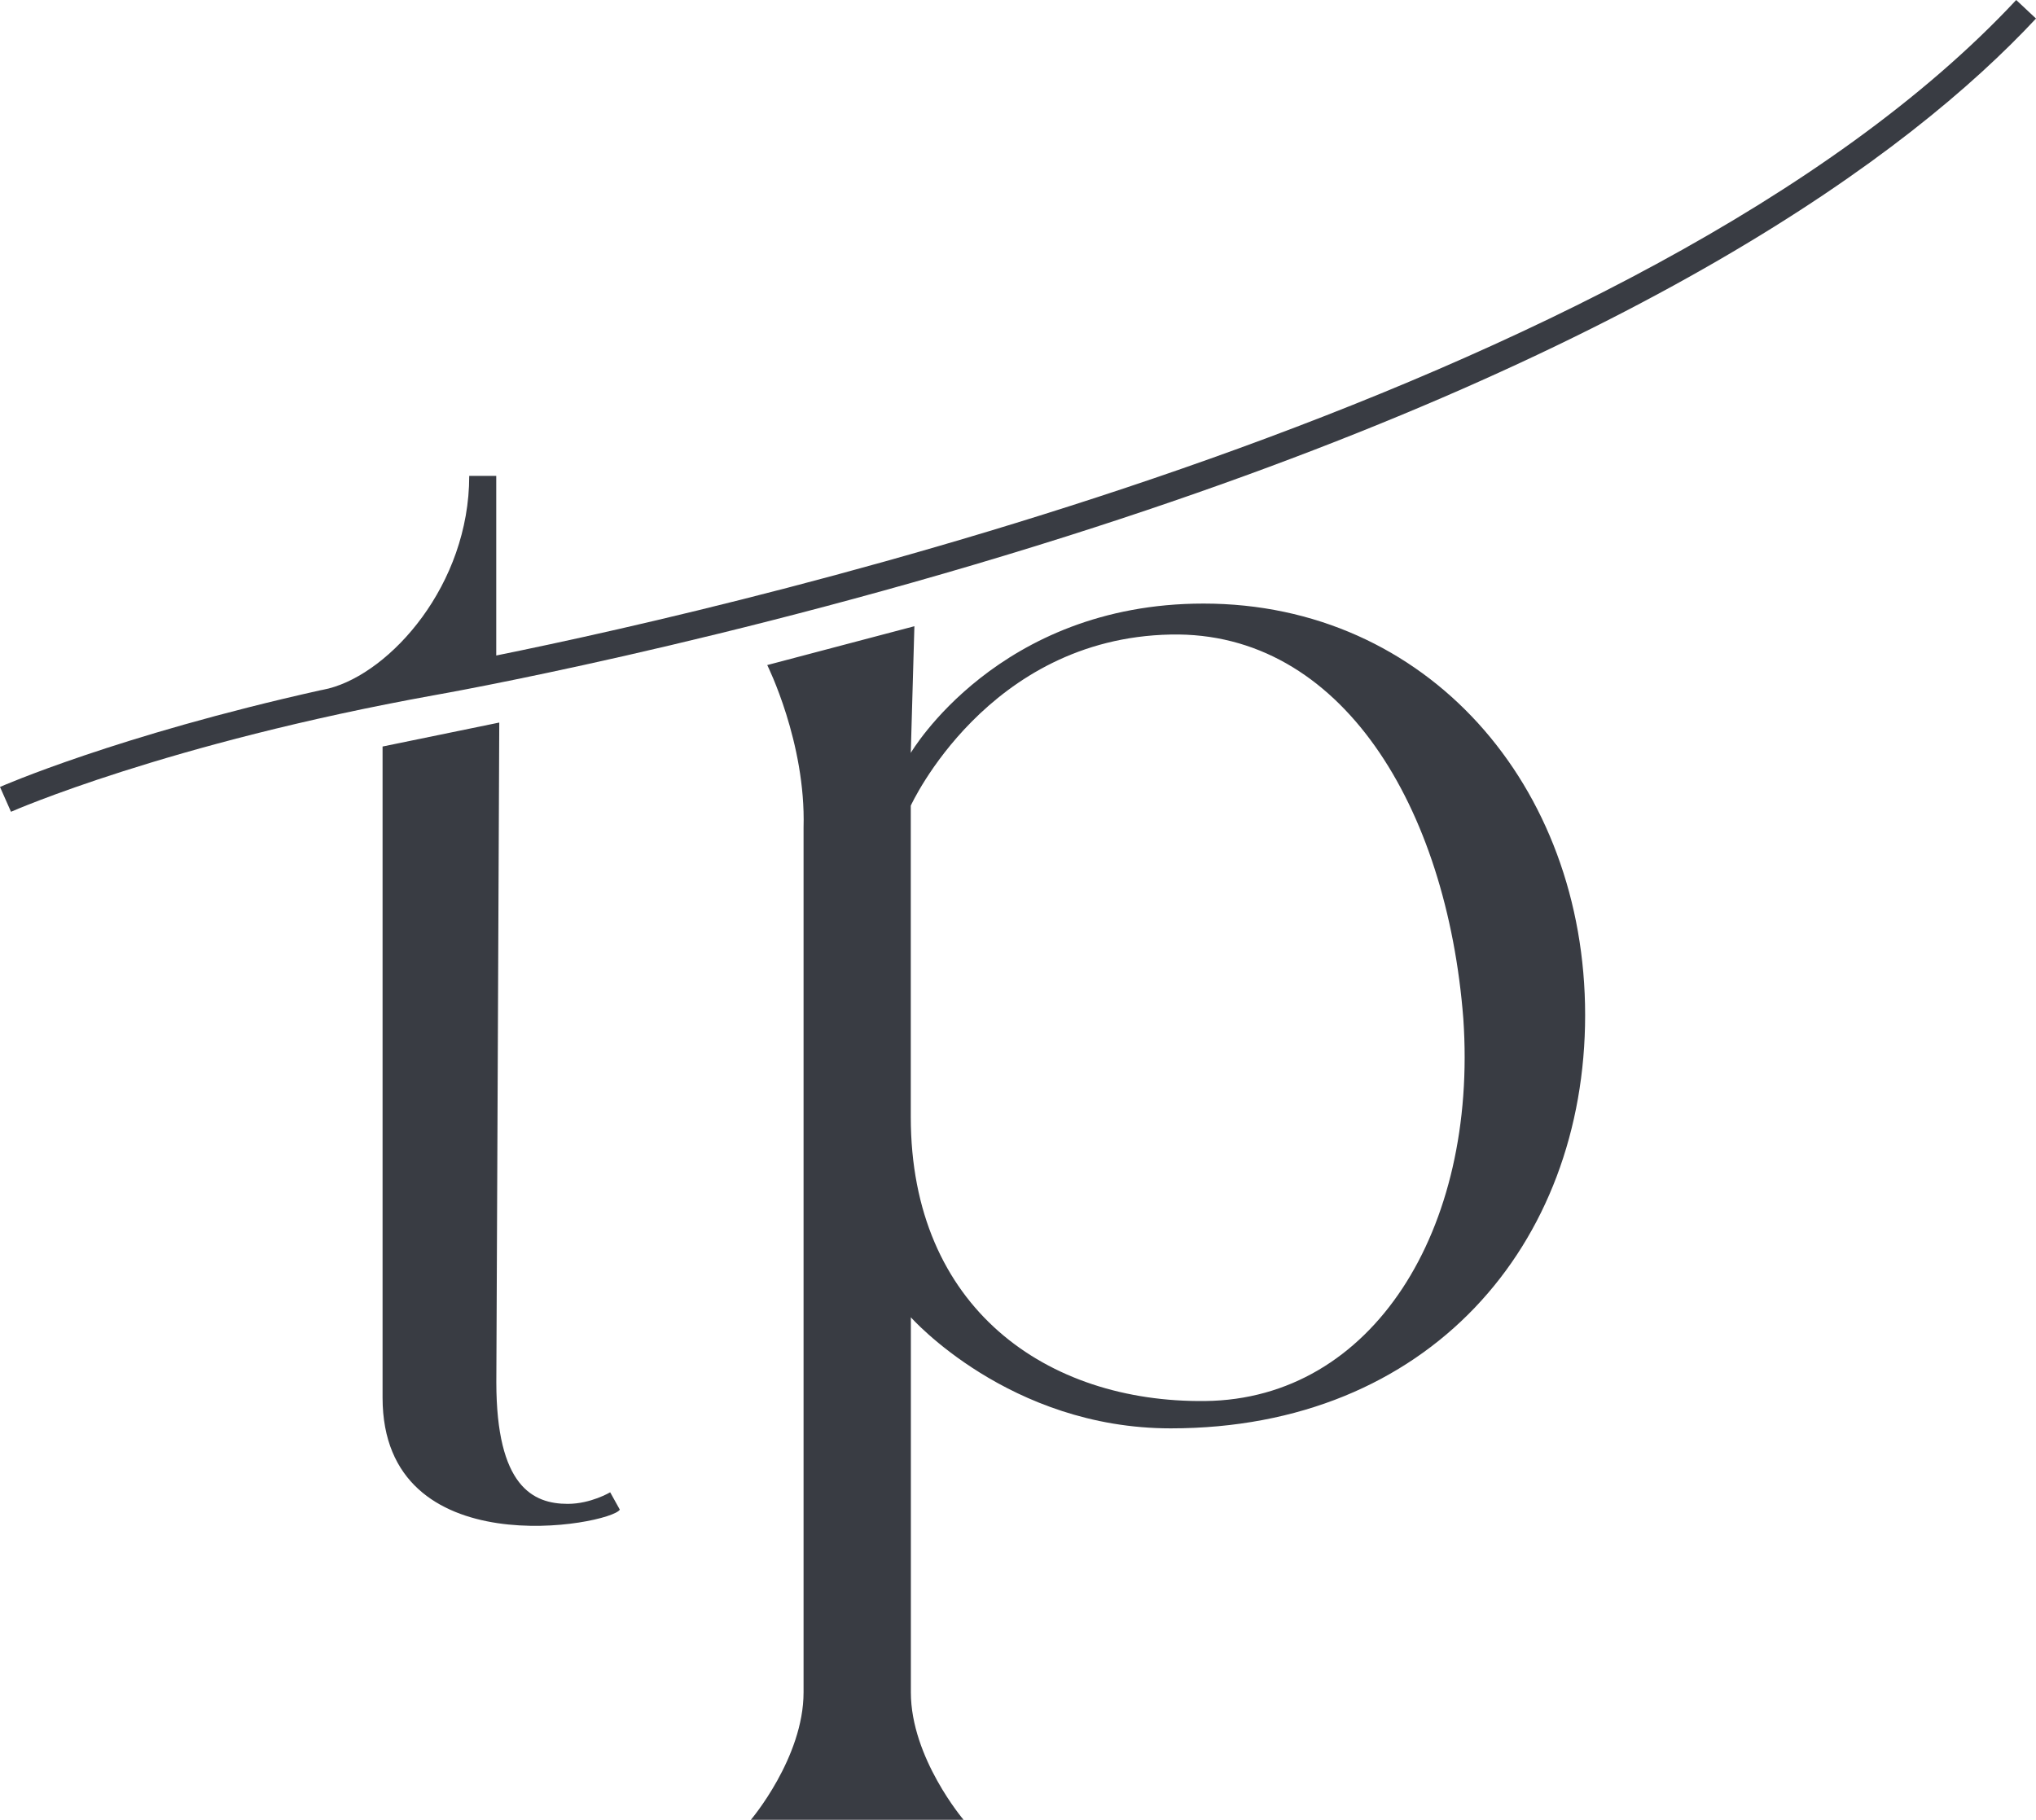
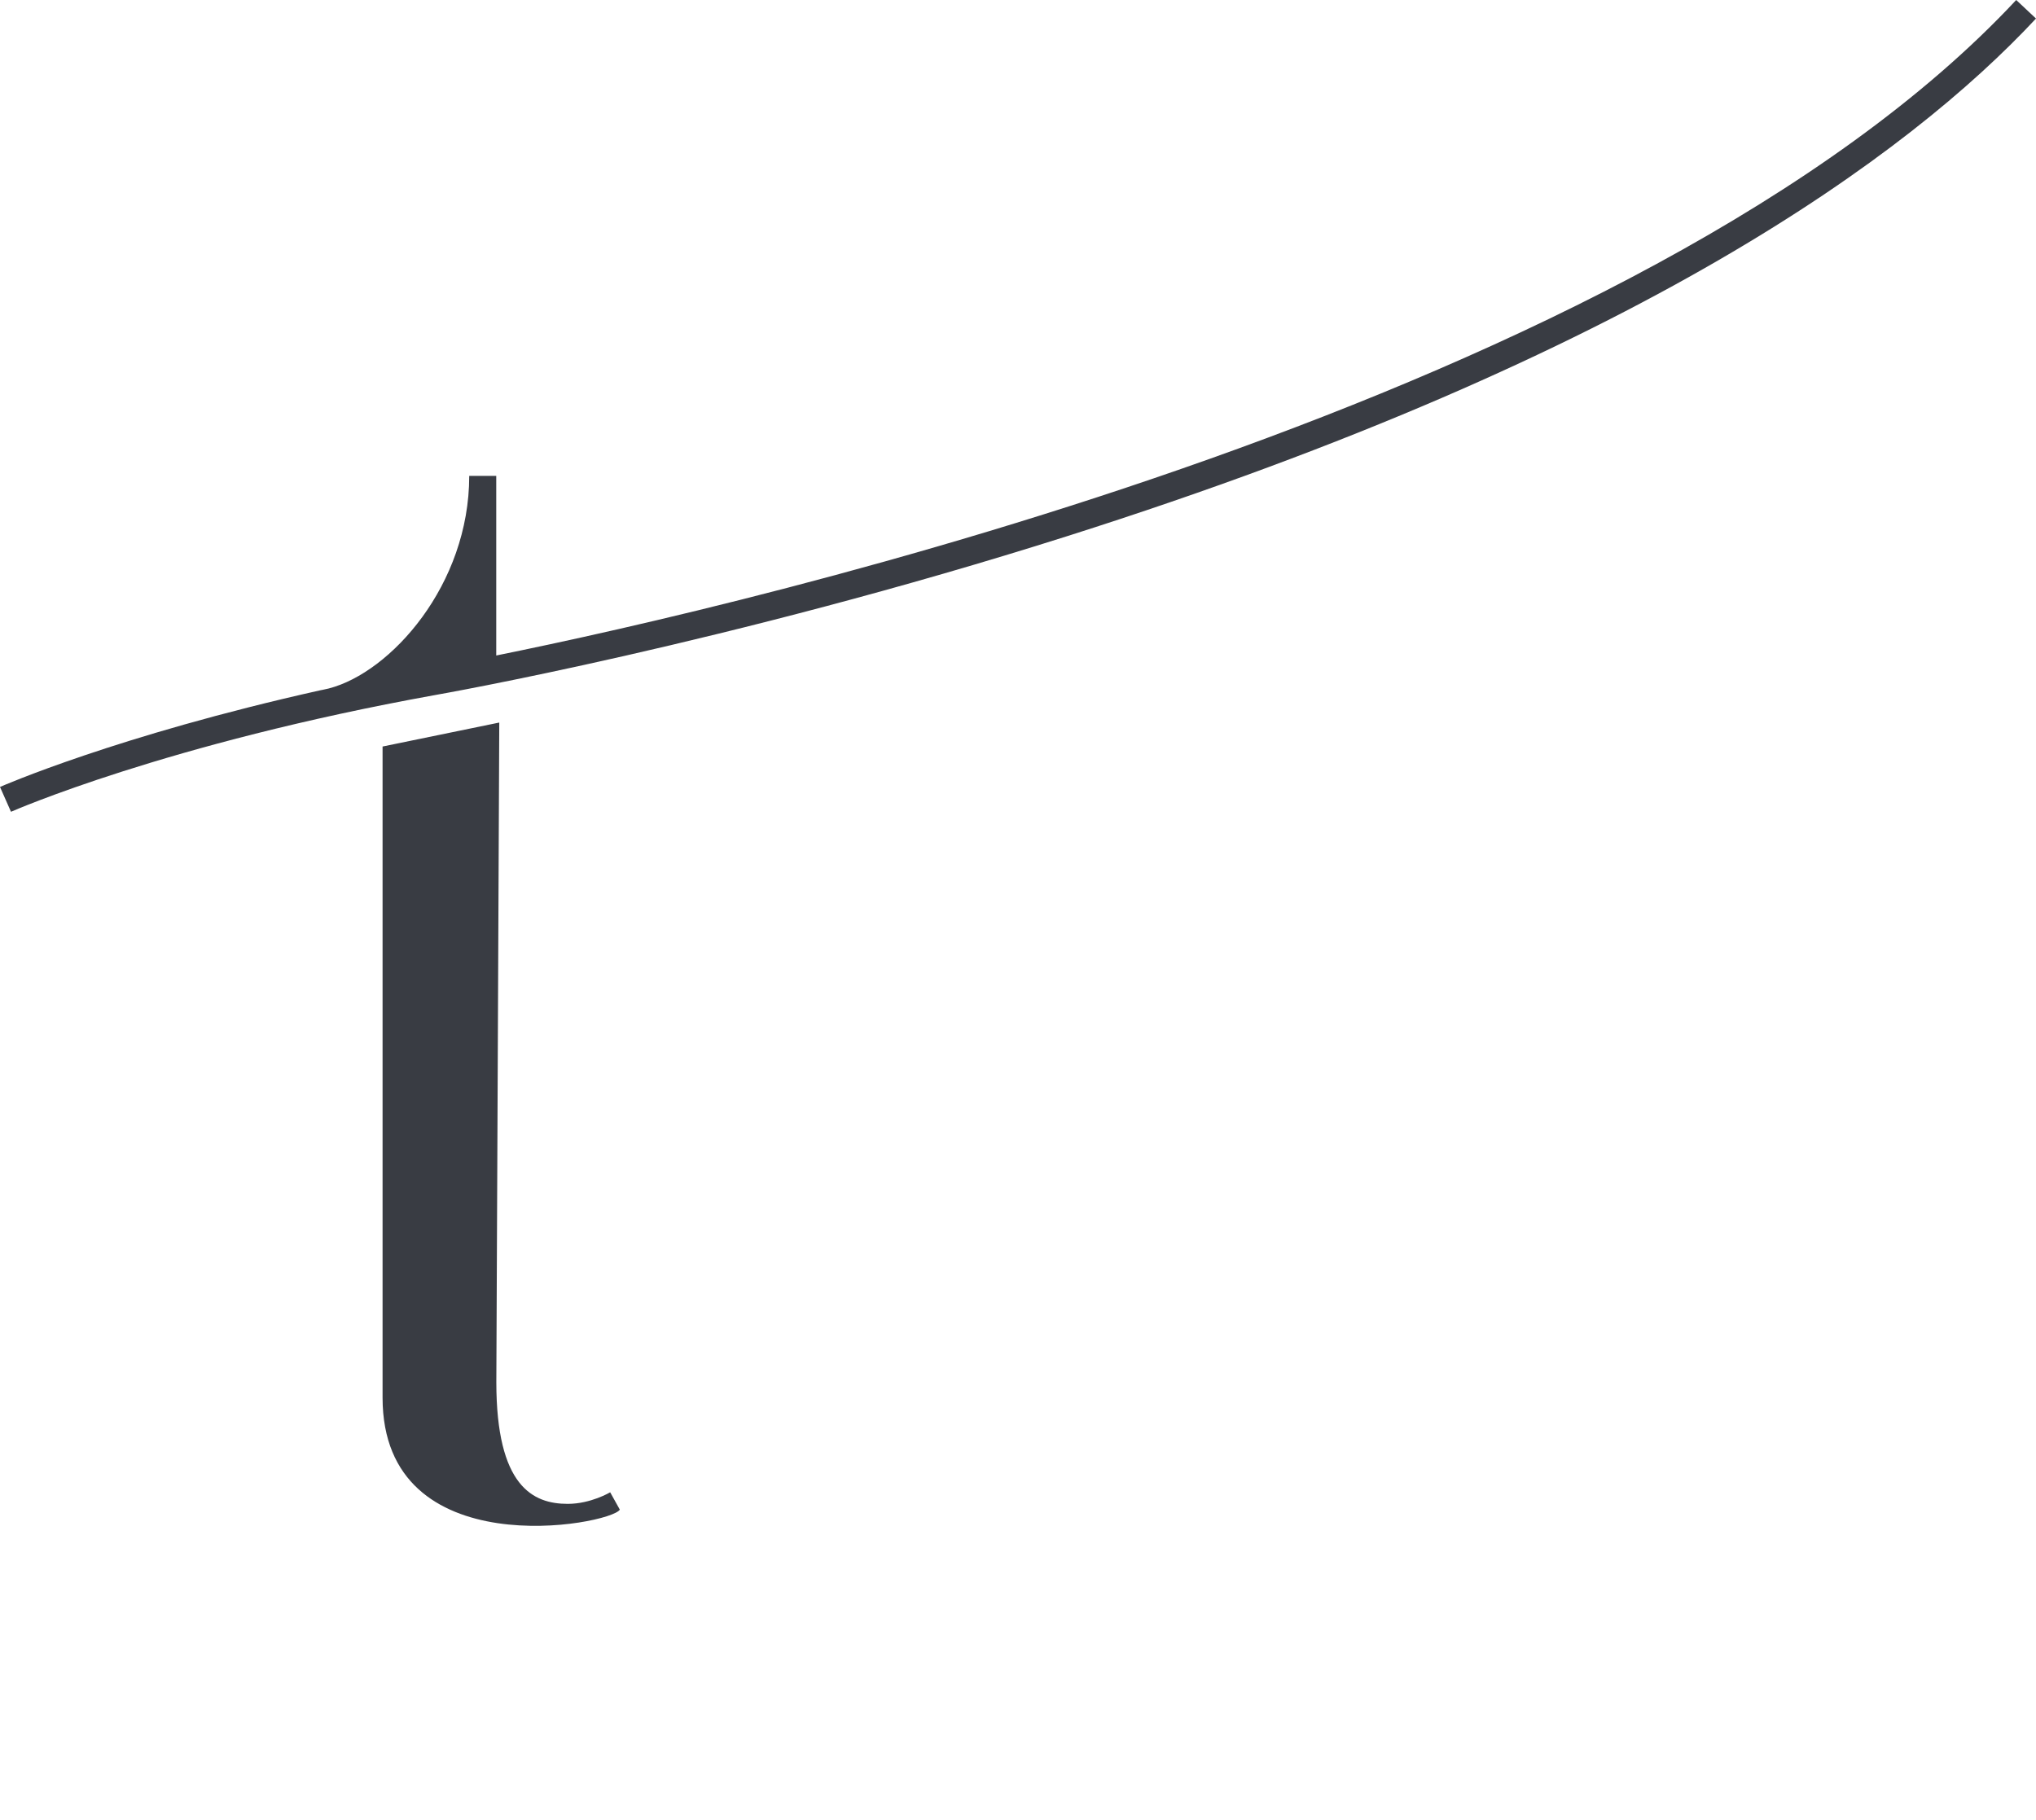
<svg xmlns="http://www.w3.org/2000/svg" id="Layer_2" data-name="Layer 2" viewBox="0 0 242.68 216.93">
  <defs>
    <style>      .cls-1 {        fill: #393c43;        stroke-width: 0px;      }    </style>
  </defs>
  <g id="Layer_1-2" data-name="Layer 1">
    <g>
-       <path class="cls-1" d="M143.65,167.01c-18.85.22-35.09-11.07-35.09-33.86v-37.11s9.1-19.97,30.98-20.4c20.36-.43,32.93,20.62,34.88,45.79,1.73,25.18-10.83,45.36-30.76,45.58M143.44,71.95c-24.48,0-34.88,17.8-34.88,17.8l.43-15.1-17.54,4.63s4.62,9.25,4.33,19.37v103.09c0,7.81-6.28,15.19-6.28,15.19h25.35s-6.28-7.38-6.28-15.19v-44.71s11.7,13.24,30.98,13.24c30.76,0,49.39-21.92,49.39-49.27s-18.85-49.05-45.49-49.05" />
      <path class="cls-1" d="M240.32,0C195.88,47.64,89.05,72.09,59.15,78.14v-21.41h-3.22c0,13.01-9.37,23.44-16.74,25.34-.24.05-.48.11-.72.16-.09.02-.17.04-.26.05h0C13.9,87.7.16,93.74,0,93.81l1.31,2.96c.18-.08,18.5-8.13,50.52-13.91.34-.06,34.9-6.1,75.45-18.97C195.23,42.32,227.54,18.44,242.68,2.21l-2.36-2.21ZM59.51,86.13l-.35,78.63c0,12.44,4.37,14.51,8.51,14.51,2.76,0,5.06-1.38,5.06-1.38l1.15,2.07c-1.15,1.84-28.28,6.91-28.28-13.36v-77.61l13.92-2.86Z" />
    </g>
  </g>
</svg>